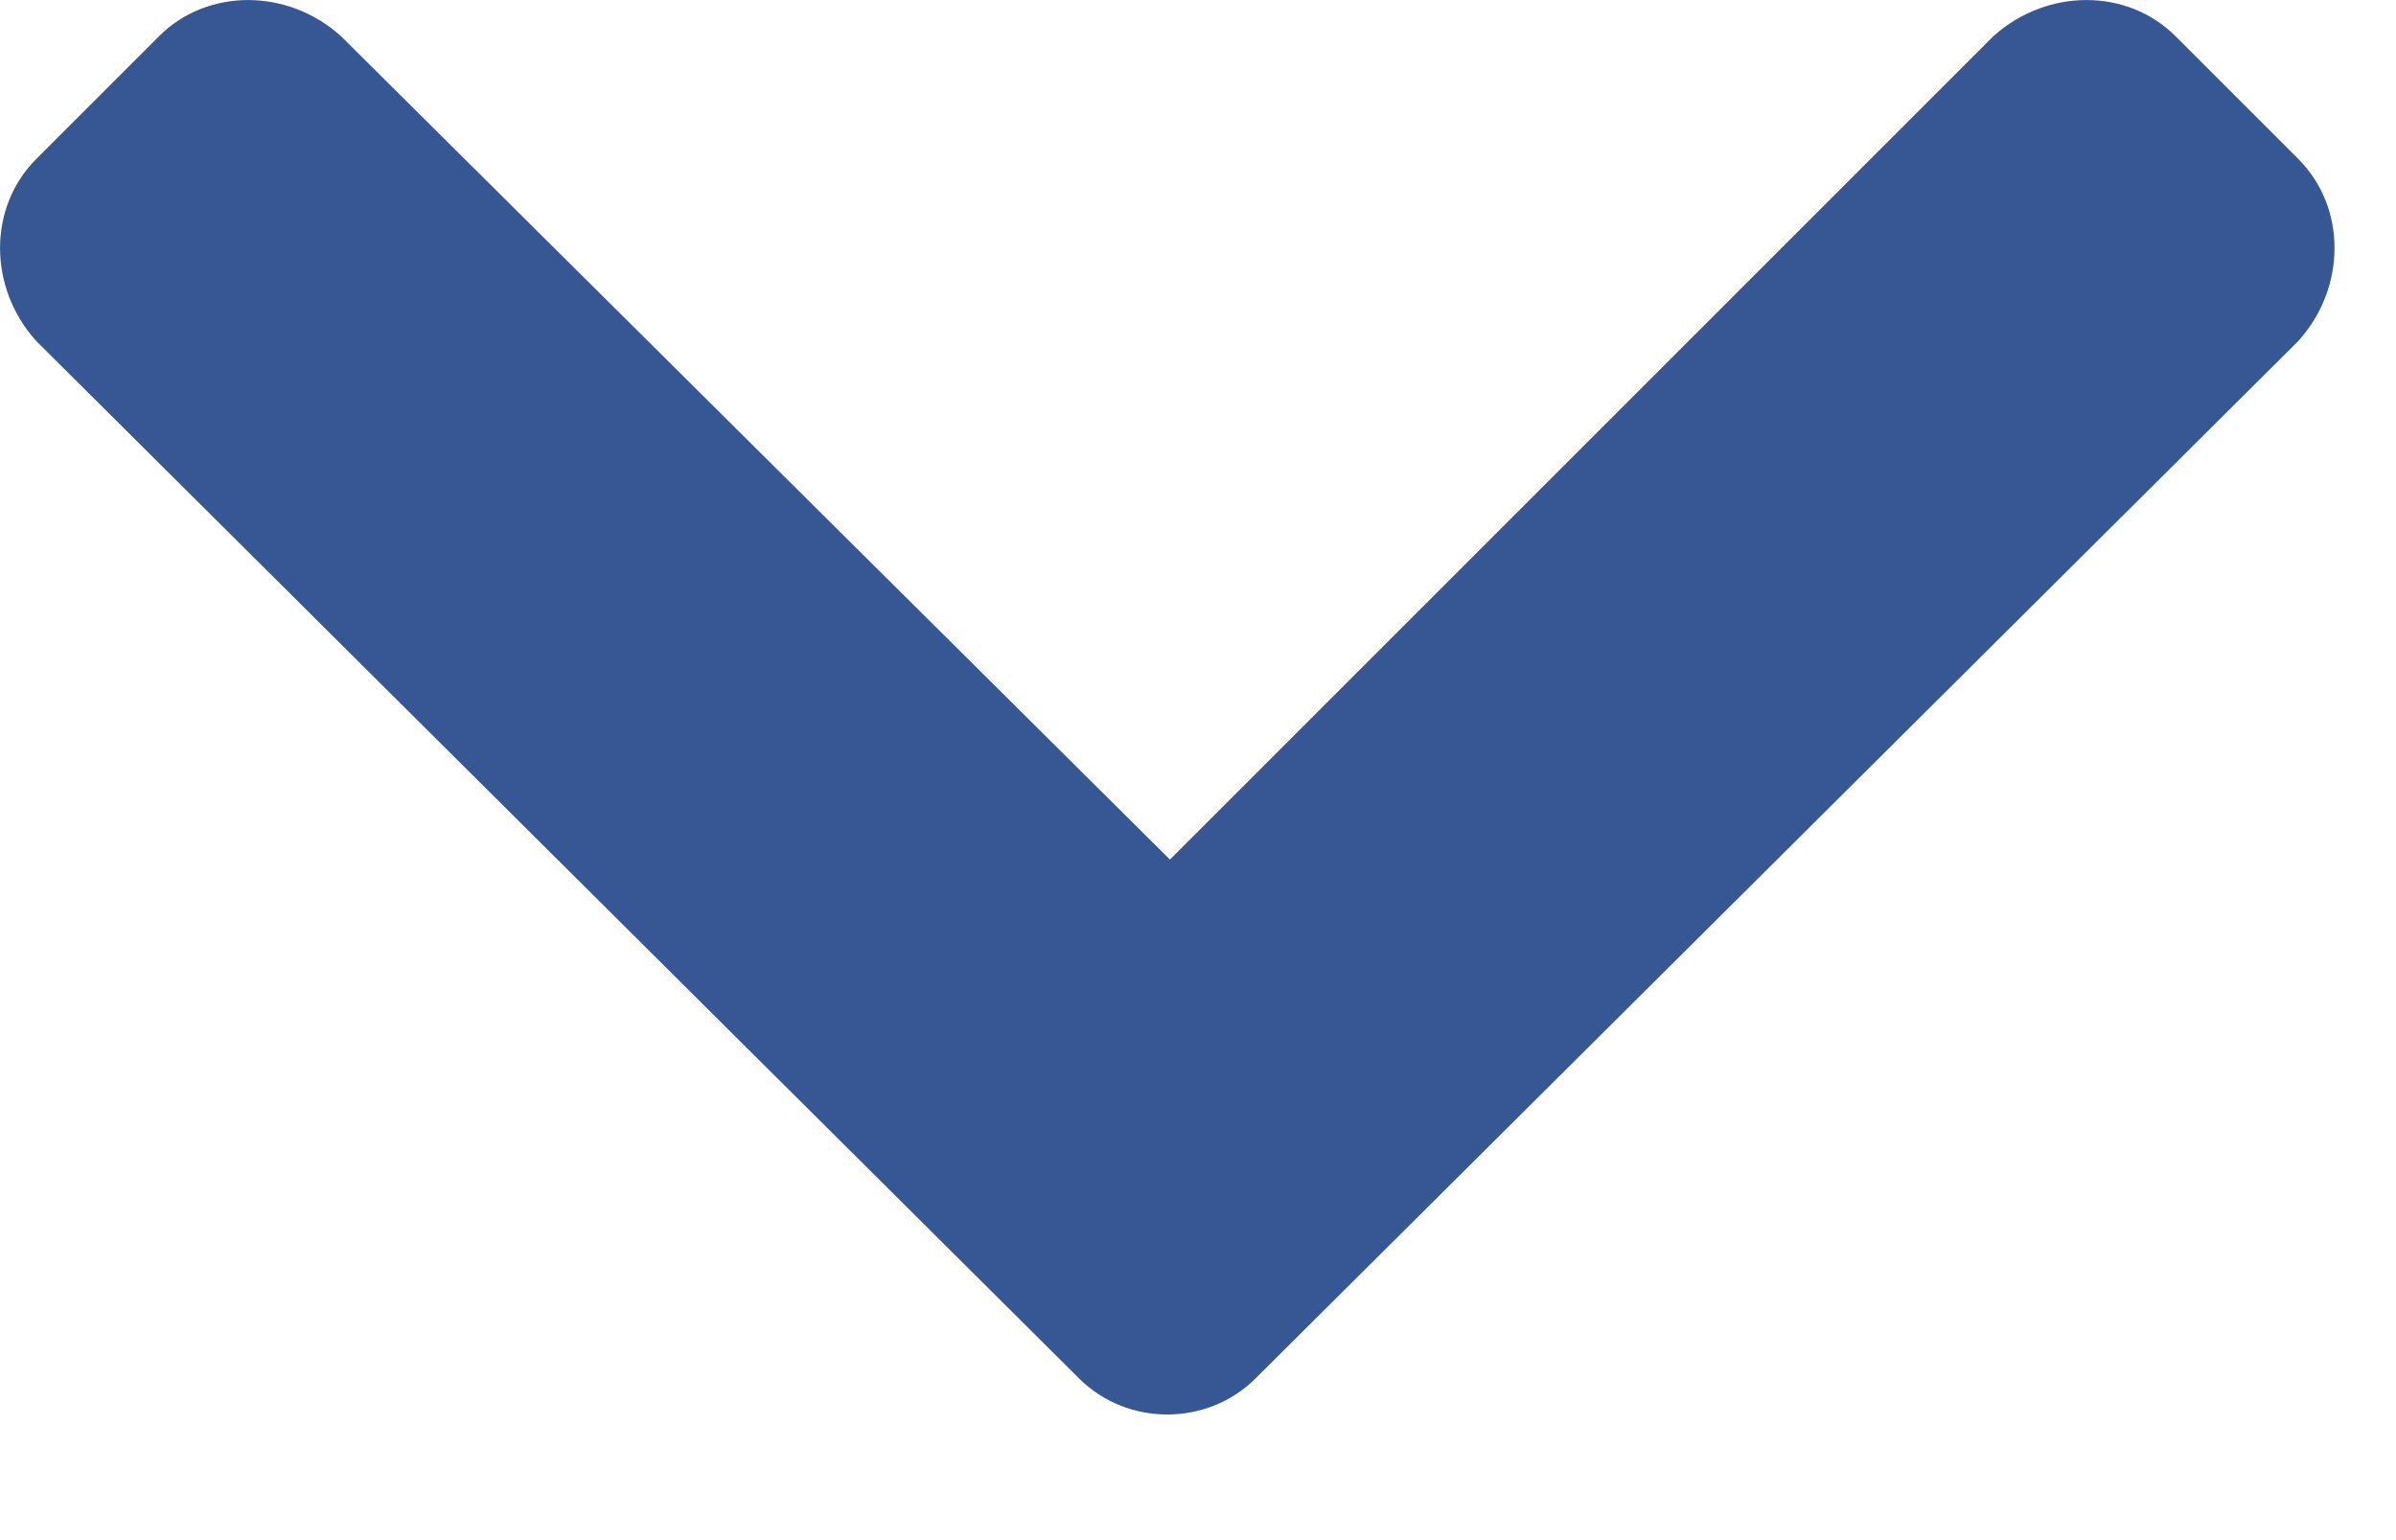
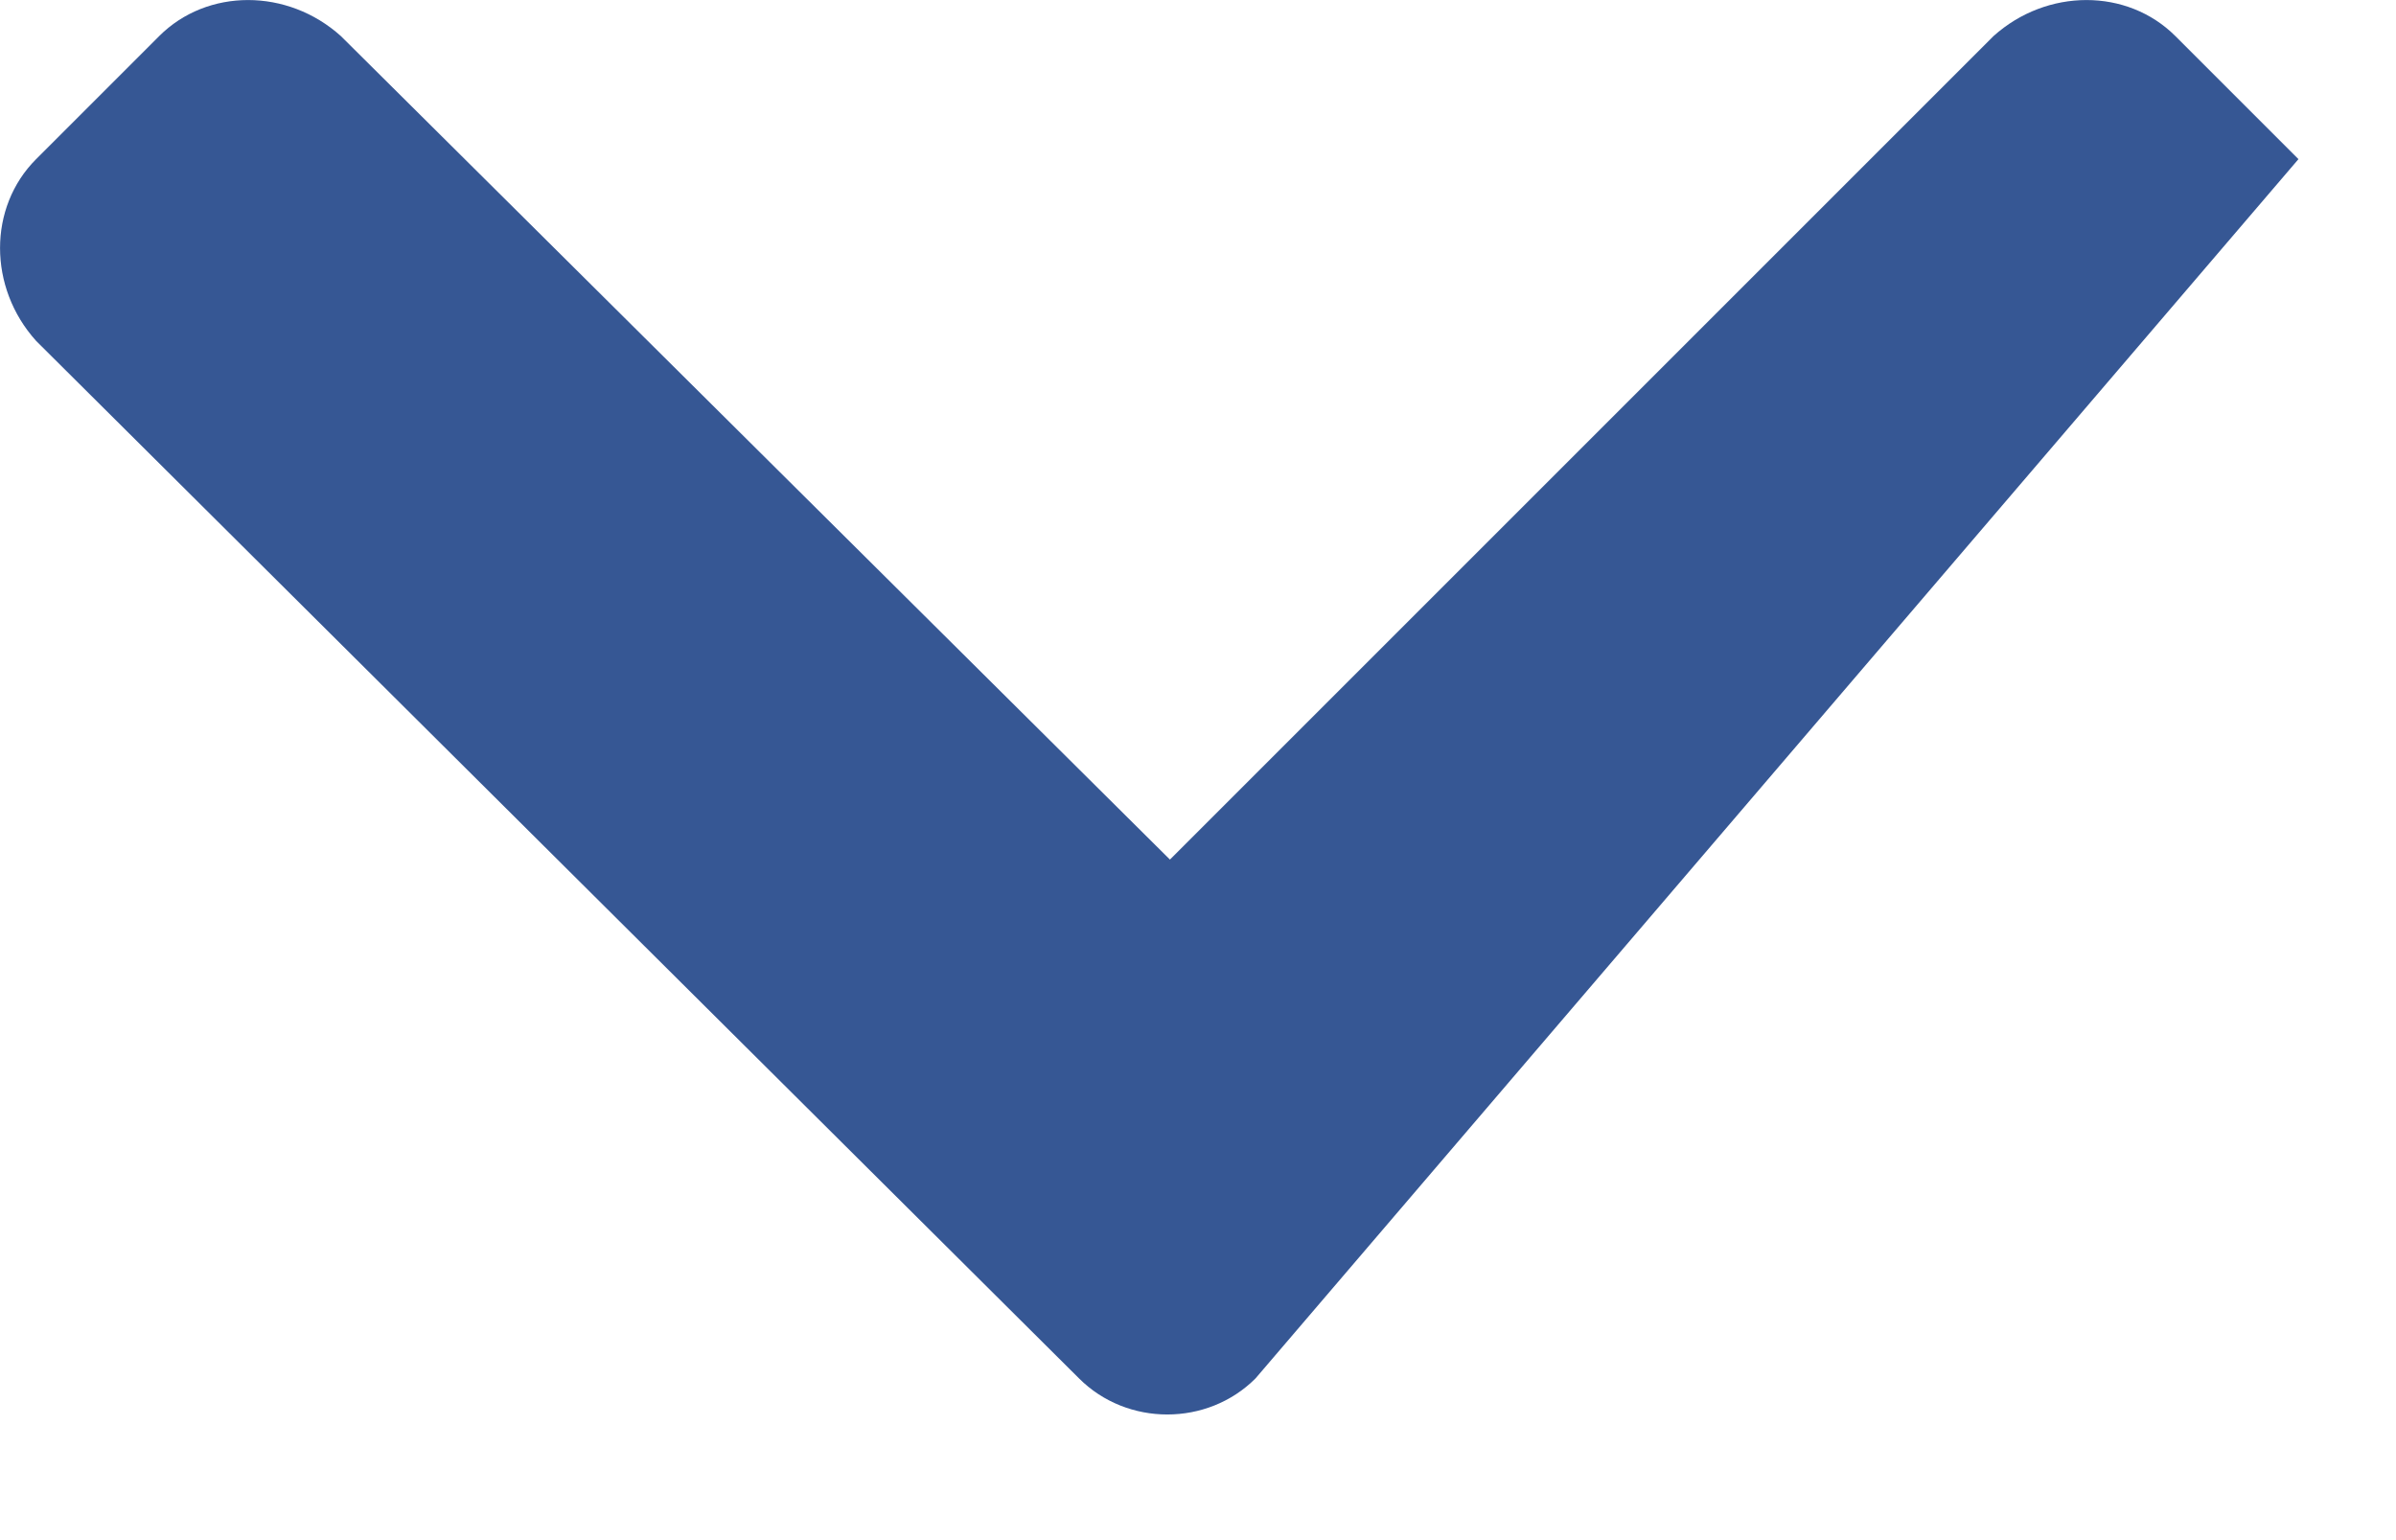
<svg xmlns="http://www.w3.org/2000/svg" width="14" height="9" viewBox="0 0 14 9" fill="none">
-   <path d="M6.305 8.055L0.211 1.992C-0.07 1.68 -0.07 1.211 0.211 0.93L0.93 0.211C1.211 -0.07 1.68 -0.07 1.992 0.211L6.836 5.023L11.648 0.211C11.961 -0.07 12.43 -0.07 12.711 0.211L13.43 0.93C13.711 1.211 13.711 1.68 13.43 1.992L7.336 8.055C7.055 8.336 6.586 8.336 6.305 8.055Z" fill="#365794" />
+   <path d="M6.305 8.055L0.211 1.992C-0.07 1.68 -0.07 1.211 0.211 0.93L0.93 0.211C1.211 -0.07 1.68 -0.07 1.992 0.211L6.836 5.023L11.648 0.211C11.961 -0.07 12.43 -0.07 12.711 0.211L13.43 0.93L7.336 8.055C7.055 8.336 6.586 8.336 6.305 8.055Z" fill="#365794" />
</svg>